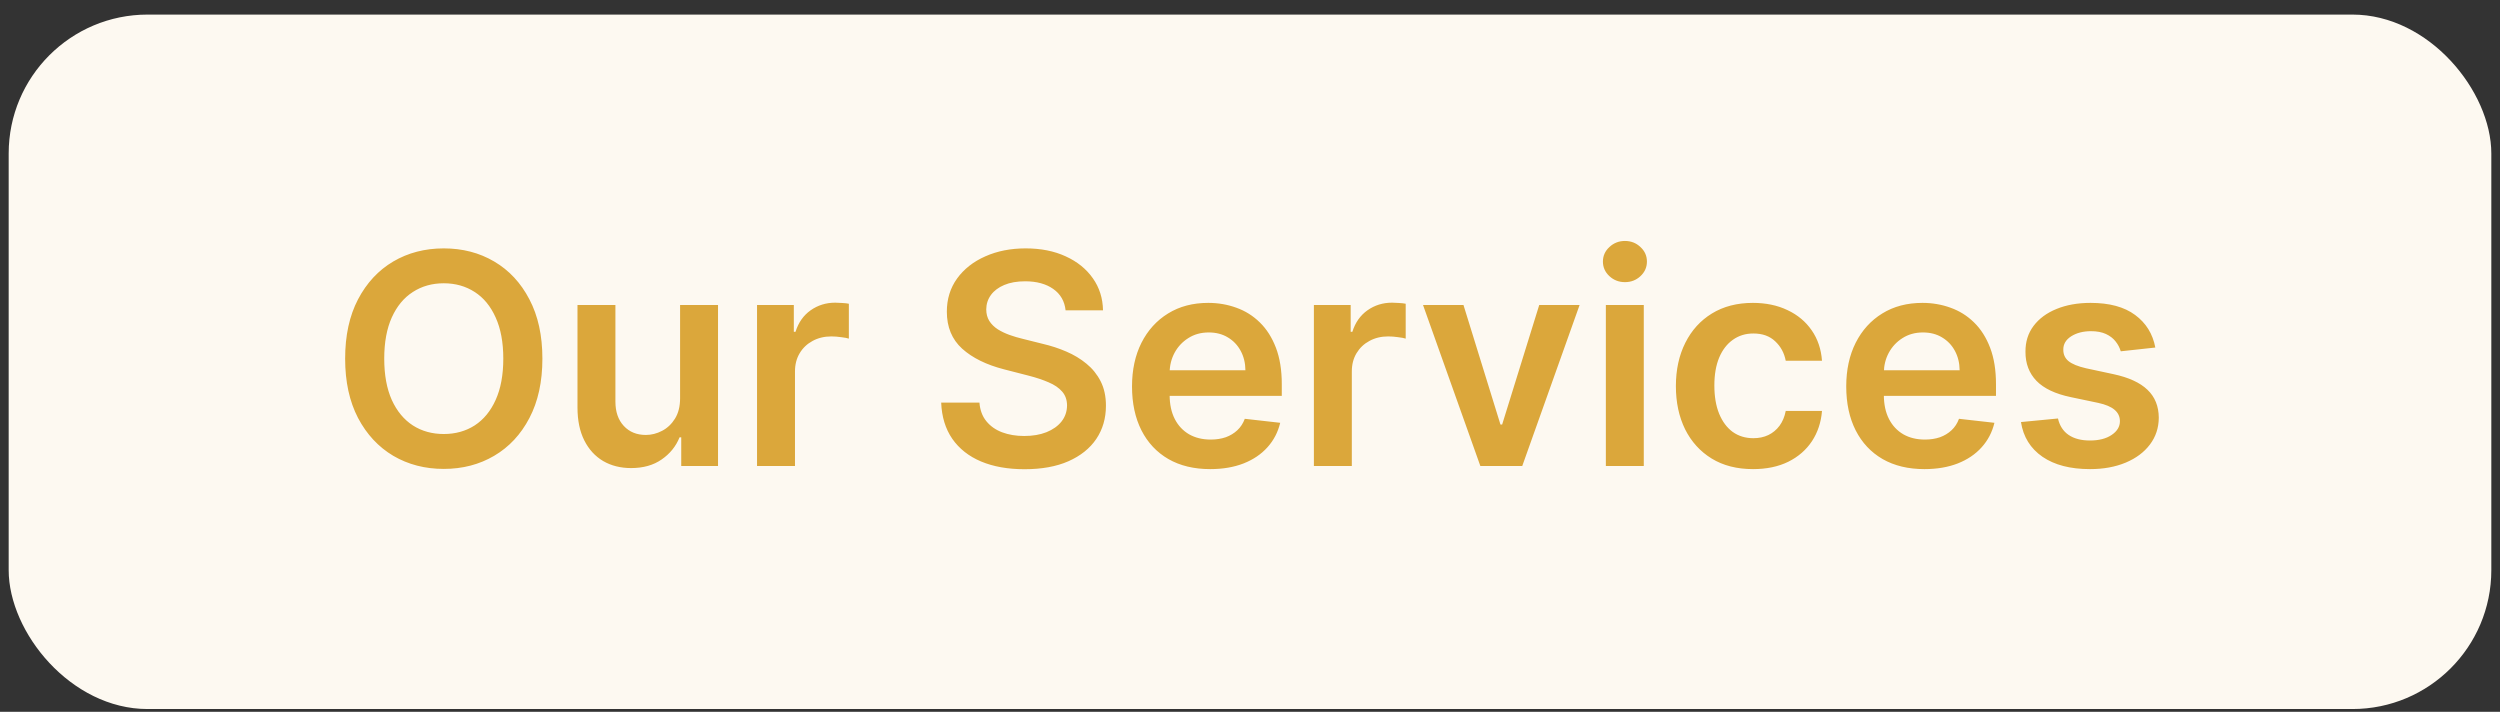
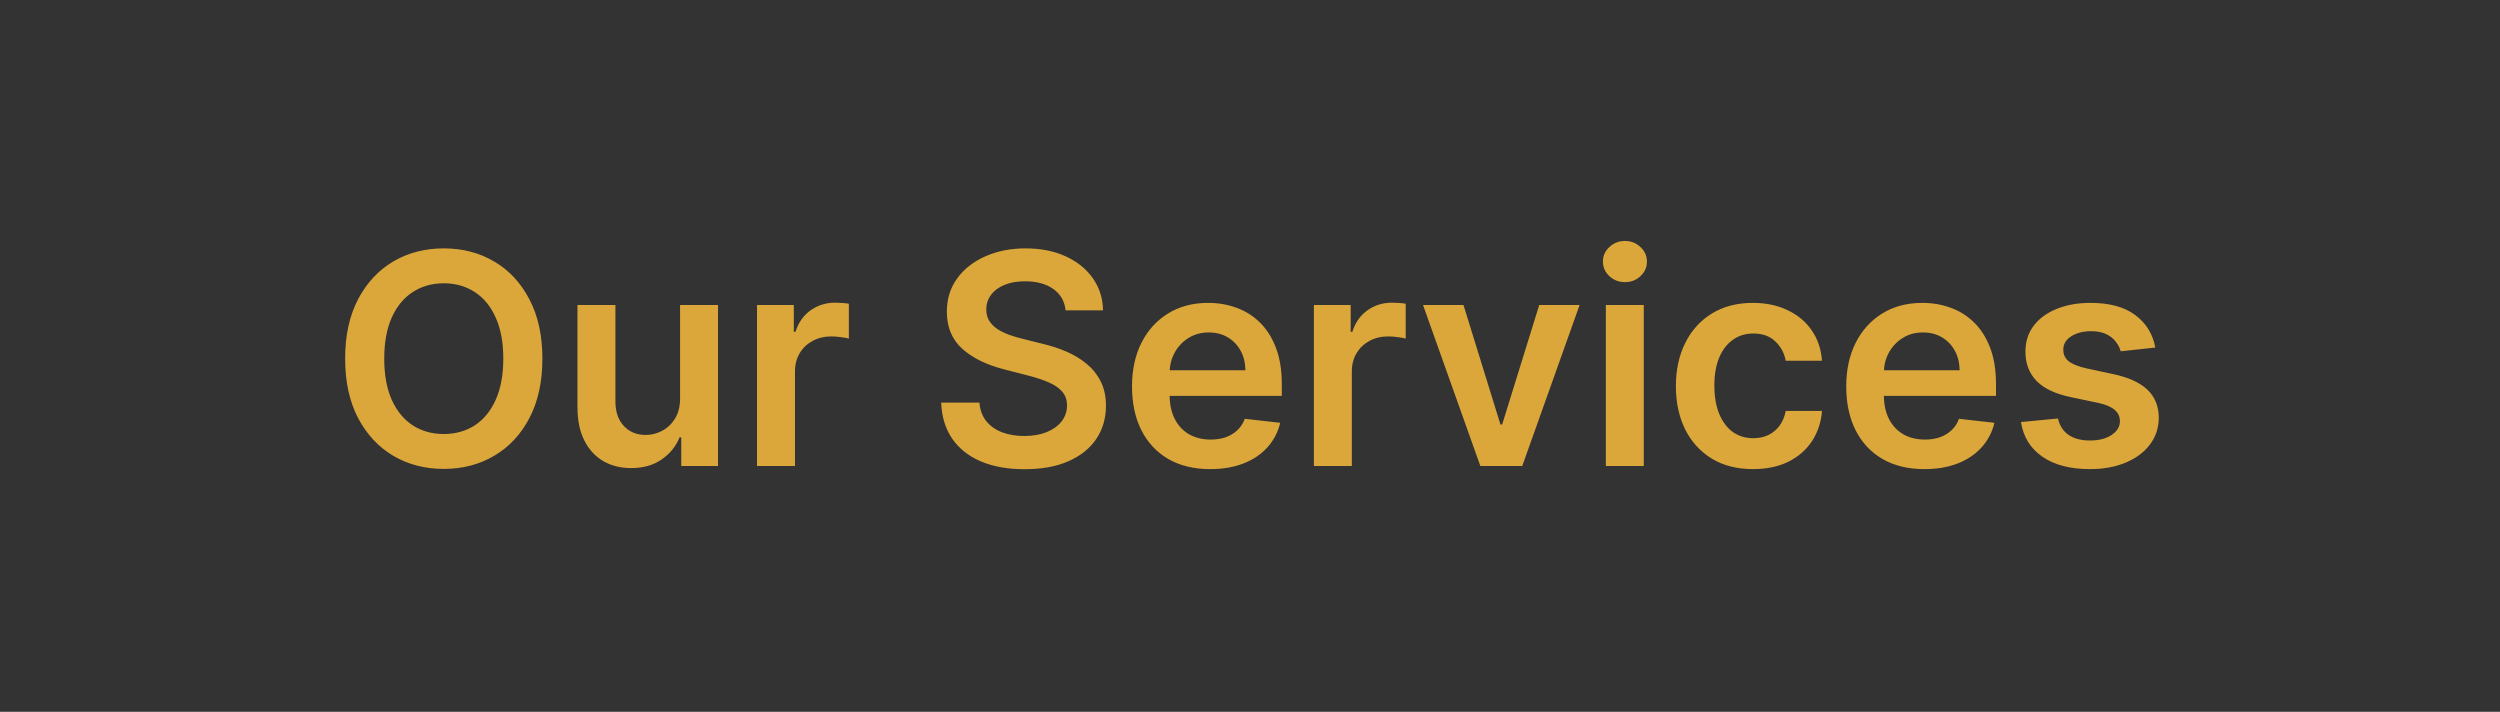
<svg xmlns="http://www.w3.org/2000/svg" width="144" height="41" viewBox="0 0 144 41" fill="none">
  <rect x="0" y="0" width="144" height="41" fill="#333333" stroke="none" />
-   <rect x="0.5" y="0.84" width="143" height="40" rx="8" fill="#FDF9F1" />
  <path d="M31.242 20.658C31.242 21.99 30.992 23.131 30.493 24.081C29.998 25.027 29.322 25.751 28.465 26.254C27.611 26.757 26.643 27.009 25.561 27.009C24.478 27.009 23.508 26.757 22.651 26.254C21.798 25.747 21.122 25.021 20.623 24.075C20.128 23.125 19.88 21.986 19.88 20.658C19.88 19.326 20.128 18.187 20.623 17.241C21.122 16.291 21.798 15.565 22.651 15.062C23.508 14.559 24.478 14.307 25.561 14.307C26.643 14.307 27.611 14.559 28.465 15.062C29.322 15.565 29.998 16.291 30.493 17.241C30.992 18.187 31.242 19.326 31.242 20.658ZM28.99 20.658C28.99 19.72 28.843 18.93 28.549 18.285C28.259 17.637 27.857 17.149 27.342 16.819C26.827 16.485 26.233 16.317 25.561 16.317C24.889 16.317 24.295 16.485 23.78 16.819C23.265 17.149 22.86 17.637 22.567 18.285C22.277 18.93 22.132 19.72 22.132 20.658C22.132 21.596 22.277 22.389 22.567 23.037C22.86 23.68 23.265 24.169 23.78 24.504C24.295 24.834 24.889 24.999 25.561 24.999C26.233 24.999 26.827 24.834 27.342 24.504C27.857 24.169 28.259 23.68 28.549 23.037C28.843 22.389 28.99 21.596 28.99 20.658ZM39.173 22.94V17.567H41.358V26.84H39.239V25.192H39.142C38.933 25.711 38.589 26.136 38.11 26.466C37.635 26.796 37.05 26.961 36.353 26.961C35.746 26.961 35.208 26.826 34.742 26.556C34.279 26.282 33.916 25.886 33.655 25.367C33.393 24.844 33.263 24.212 33.263 23.471V17.567H35.448V23.133C35.448 23.721 35.609 24.188 35.931 24.534C36.253 24.88 36.675 25.053 37.199 25.053C37.521 25.053 37.833 24.974 38.134 24.817C38.436 24.66 38.684 24.427 38.877 24.117C39.074 23.803 39.173 23.411 39.173 22.94ZM43.605 26.84V17.567H45.724V19.113H45.821C45.99 18.577 46.28 18.165 46.69 17.875C47.105 17.581 47.578 17.434 48.109 17.434C48.23 17.434 48.364 17.44 48.513 17.452C48.666 17.46 48.793 17.474 48.894 17.495V19.505C48.801 19.473 48.654 19.445 48.453 19.421C48.256 19.392 48.065 19.378 47.879 19.378C47.481 19.378 47.123 19.465 46.805 19.638C46.491 19.807 46.243 20.042 46.062 20.344C45.881 20.646 45.791 20.994 45.791 21.389V26.84H43.605ZM61.378 17.875C61.322 17.348 61.084 16.937 60.666 16.643C60.251 16.35 59.712 16.203 59.048 16.203C58.581 16.203 58.181 16.273 57.846 16.414C57.512 16.555 57.257 16.746 57.08 16.988C56.903 17.229 56.812 17.505 56.808 17.815C56.808 18.072 56.866 18.296 56.983 18.485C57.104 18.674 57.267 18.835 57.472 18.968C57.677 19.096 57.905 19.205 58.154 19.294C58.404 19.382 58.655 19.457 58.909 19.517L60.068 19.807C60.535 19.916 60.984 20.062 61.414 20.247C61.849 20.433 62.237 20.666 62.579 20.948C62.925 21.23 63.199 21.57 63.4 21.968C63.602 22.366 63.702 22.833 63.702 23.369C63.702 24.093 63.517 24.731 63.147 25.282C62.777 25.83 62.241 26.258 61.541 26.568C60.845 26.874 60.002 27.027 59.011 27.027C58.05 27.027 57.215 26.878 56.506 26.58C55.802 26.282 55.251 25.848 54.852 25.276C54.458 24.705 54.244 24.009 54.212 23.188H56.416C56.448 23.618 56.581 23.976 56.814 24.262C57.047 24.548 57.351 24.761 57.726 24.902C58.104 25.043 58.527 25.113 58.993 25.113C59.48 25.113 59.907 25.041 60.273 24.896C60.644 24.747 60.933 24.542 61.143 24.28C61.352 24.015 61.459 23.705 61.462 23.351C61.459 23.029 61.364 22.763 61.179 22.554C60.994 22.34 60.734 22.163 60.4 22.022C60.07 21.878 59.684 21.749 59.241 21.636L57.834 21.274C56.816 21.012 56.011 20.616 55.42 20.084C54.832 19.549 54.538 18.839 54.538 17.953C54.538 17.225 54.735 16.587 55.13 16.04C55.528 15.492 56.069 15.068 56.754 14.766C57.438 14.46 58.213 14.307 59.078 14.307C59.955 14.307 60.724 14.46 61.384 14.766C62.048 15.068 62.569 15.488 62.948 16.028C63.326 16.563 63.521 17.179 63.533 17.875H61.378ZM69.707 27.021C68.778 27.021 67.975 26.828 67.299 26.441C66.627 26.051 66.109 25.5 65.747 24.787C65.385 24.071 65.204 23.228 65.204 22.258C65.204 21.304 65.385 20.467 65.747 19.746C66.114 19.022 66.625 18.459 67.281 18.056C67.937 17.65 68.707 17.446 69.593 17.446C70.164 17.446 70.704 17.539 71.211 17.724C71.722 17.905 72.173 18.187 72.563 18.569C72.957 18.952 73.267 19.439 73.493 20.03C73.718 20.618 73.831 21.318 73.831 22.131V22.801H66.23V21.328H71.736C71.732 20.91 71.641 20.537 71.464 20.211C71.287 19.881 71.04 19.622 70.722 19.433C70.408 19.243 70.041 19.149 69.623 19.149C69.176 19.149 68.784 19.258 68.446 19.475C68.108 19.688 67.844 19.97 67.655 20.32C67.47 20.666 67.375 21.046 67.371 21.461V22.747C67.371 23.286 67.47 23.749 67.667 24.135C67.864 24.518 68.14 24.811 68.494 25.017C68.848 25.218 69.263 25.319 69.738 25.319C70.056 25.319 70.343 25.274 70.601 25.186C70.859 25.093 71.082 24.958 71.271 24.781C71.46 24.604 71.603 24.385 71.7 24.123L73.74 24.353C73.611 24.892 73.366 25.363 73.004 25.765C72.645 26.164 72.187 26.474 71.627 26.695C71.068 26.912 70.428 27.021 69.707 27.021ZM75.68 26.84V17.567H77.799V19.113H77.895C78.064 18.577 78.354 18.165 78.764 17.875C79.179 17.581 79.652 17.434 80.183 17.434C80.304 17.434 80.439 17.44 80.588 17.452C80.74 17.46 80.867 17.474 80.968 17.495V19.505C80.875 19.473 80.728 19.445 80.527 19.421C80.33 19.392 80.139 19.378 79.954 19.378C79.555 19.378 79.197 19.465 78.879 19.638C78.565 19.807 78.318 20.042 78.136 20.344C77.955 20.646 77.865 20.994 77.865 21.389V26.84H75.68ZM90.985 17.567L87.682 26.84H85.268L81.966 17.567H84.296L86.427 24.455H86.523L88.66 17.567H90.985ZM92.497 26.84V17.567H94.682V26.84H92.497ZM93.596 16.251C93.249 16.251 92.952 16.136 92.702 15.907C92.453 15.674 92.328 15.394 92.328 15.068C92.328 14.738 92.453 14.458 92.702 14.229C92.952 13.995 93.249 13.879 93.596 13.879C93.946 13.879 94.244 13.995 94.489 14.229C94.739 14.458 94.863 14.738 94.863 15.068C94.863 15.394 94.739 15.674 94.489 15.907C94.244 16.136 93.946 16.251 93.596 16.251ZM100.974 27.021C100.049 27.021 99.254 26.818 98.59 26.411C97.93 26.005 97.421 25.443 97.062 24.727C96.708 24.006 96.531 23.177 96.531 22.24C96.531 21.298 96.712 20.467 97.074 19.746C97.437 19.022 97.948 18.459 98.608 18.056C99.272 17.65 100.057 17.446 100.962 17.446C101.715 17.446 102.381 17.585 102.96 17.863C103.544 18.137 104.009 18.525 104.355 19.028C104.701 19.527 104.898 20.111 104.947 20.779H102.858C102.773 20.332 102.572 19.96 102.254 19.662C101.94 19.36 101.52 19.209 100.992 19.209C100.546 19.209 100.153 19.33 99.815 19.571C99.477 19.809 99.213 20.151 99.024 20.598C98.839 21.044 98.747 21.58 98.747 22.203C98.747 22.835 98.839 23.379 99.024 23.834C99.21 24.284 99.469 24.632 99.803 24.878C100.141 25.119 100.538 25.24 100.992 25.24C101.314 25.24 101.602 25.18 101.856 25.059C102.113 24.934 102.329 24.755 102.502 24.522C102.675 24.288 102.793 24.005 102.858 23.671H104.947C104.894 24.326 104.701 24.908 104.367 25.415C104.033 25.918 103.578 26.313 103.003 26.598C102.427 26.88 101.751 27.021 100.974 27.021ZM110.846 27.021C109.916 27.021 109.114 26.828 108.437 26.441C107.765 26.051 107.248 25.5 106.886 24.787C106.524 24.071 106.343 23.228 106.343 22.258C106.343 21.304 106.524 20.467 106.886 19.746C107.252 19.022 107.763 18.459 108.419 18.056C109.075 17.65 109.846 17.446 110.731 17.446C111.303 17.446 111.842 17.539 112.349 17.724C112.86 17.905 113.311 18.187 113.702 18.569C114.096 18.952 114.406 19.439 114.631 20.03C114.857 20.618 114.969 21.318 114.969 22.131V22.801H107.369V21.328H112.875C112.871 20.91 112.78 20.537 112.603 20.211C112.426 19.881 112.178 19.622 111.86 19.433C111.546 19.243 111.18 19.149 110.762 19.149C110.315 19.149 109.922 19.258 109.584 19.475C109.246 19.688 108.983 19.97 108.794 20.32C108.608 20.666 108.514 21.046 108.51 21.461V22.747C108.51 23.286 108.608 23.749 108.806 24.135C109.003 24.518 109.279 24.811 109.633 25.017C109.987 25.218 110.401 25.319 110.876 25.319C111.194 25.319 111.482 25.274 111.74 25.186C111.997 25.093 112.221 24.958 112.41 24.781C112.599 24.604 112.742 24.385 112.838 24.123L114.879 24.353C114.75 24.892 114.505 25.363 114.142 25.765C113.784 26.164 113.325 26.474 112.766 26.695C112.206 26.912 111.567 27.021 110.846 27.021ZM124.147 20.018L122.155 20.235C122.098 20.034 122 19.845 121.859 19.668C121.722 19.491 121.537 19.348 121.304 19.239C121.07 19.131 120.784 19.076 120.446 19.076C119.992 19.076 119.609 19.175 119.299 19.372C118.993 19.569 118.843 19.825 118.847 20.139C118.843 20.409 118.941 20.628 119.142 20.797C119.348 20.966 119.686 21.105 120.157 21.213L121.738 21.552C122.616 21.741 123.268 22.041 123.694 22.451C124.125 22.861 124.342 23.399 124.346 24.063C124.342 24.646 124.171 25.162 123.833 25.608C123.499 26.051 123.034 26.397 122.439 26.647C121.843 26.896 121.159 27.021 120.386 27.021C119.251 27.021 118.337 26.784 117.645 26.309C116.953 25.83 116.54 25.164 116.408 24.31L118.539 24.105C118.635 24.524 118.841 24.84 119.154 25.053C119.468 25.266 119.877 25.373 120.38 25.373C120.899 25.373 121.316 25.266 121.63 25.053C121.948 24.84 122.107 24.576 122.107 24.262C122.107 23.996 122.004 23.777 121.799 23.604C121.597 23.431 121.283 23.298 120.857 23.206L119.275 22.874C118.386 22.688 117.728 22.377 117.301 21.938C116.875 21.495 116.663 20.936 116.667 20.26C116.663 19.688 116.818 19.193 117.132 18.774C117.45 18.352 117.891 18.026 118.454 17.797C119.022 17.563 119.676 17.446 120.416 17.446C121.503 17.446 122.358 17.678 122.982 18.141C123.61 18.604 123.998 19.229 124.147 20.018Z" fill="#DBA73B" />
</svg>